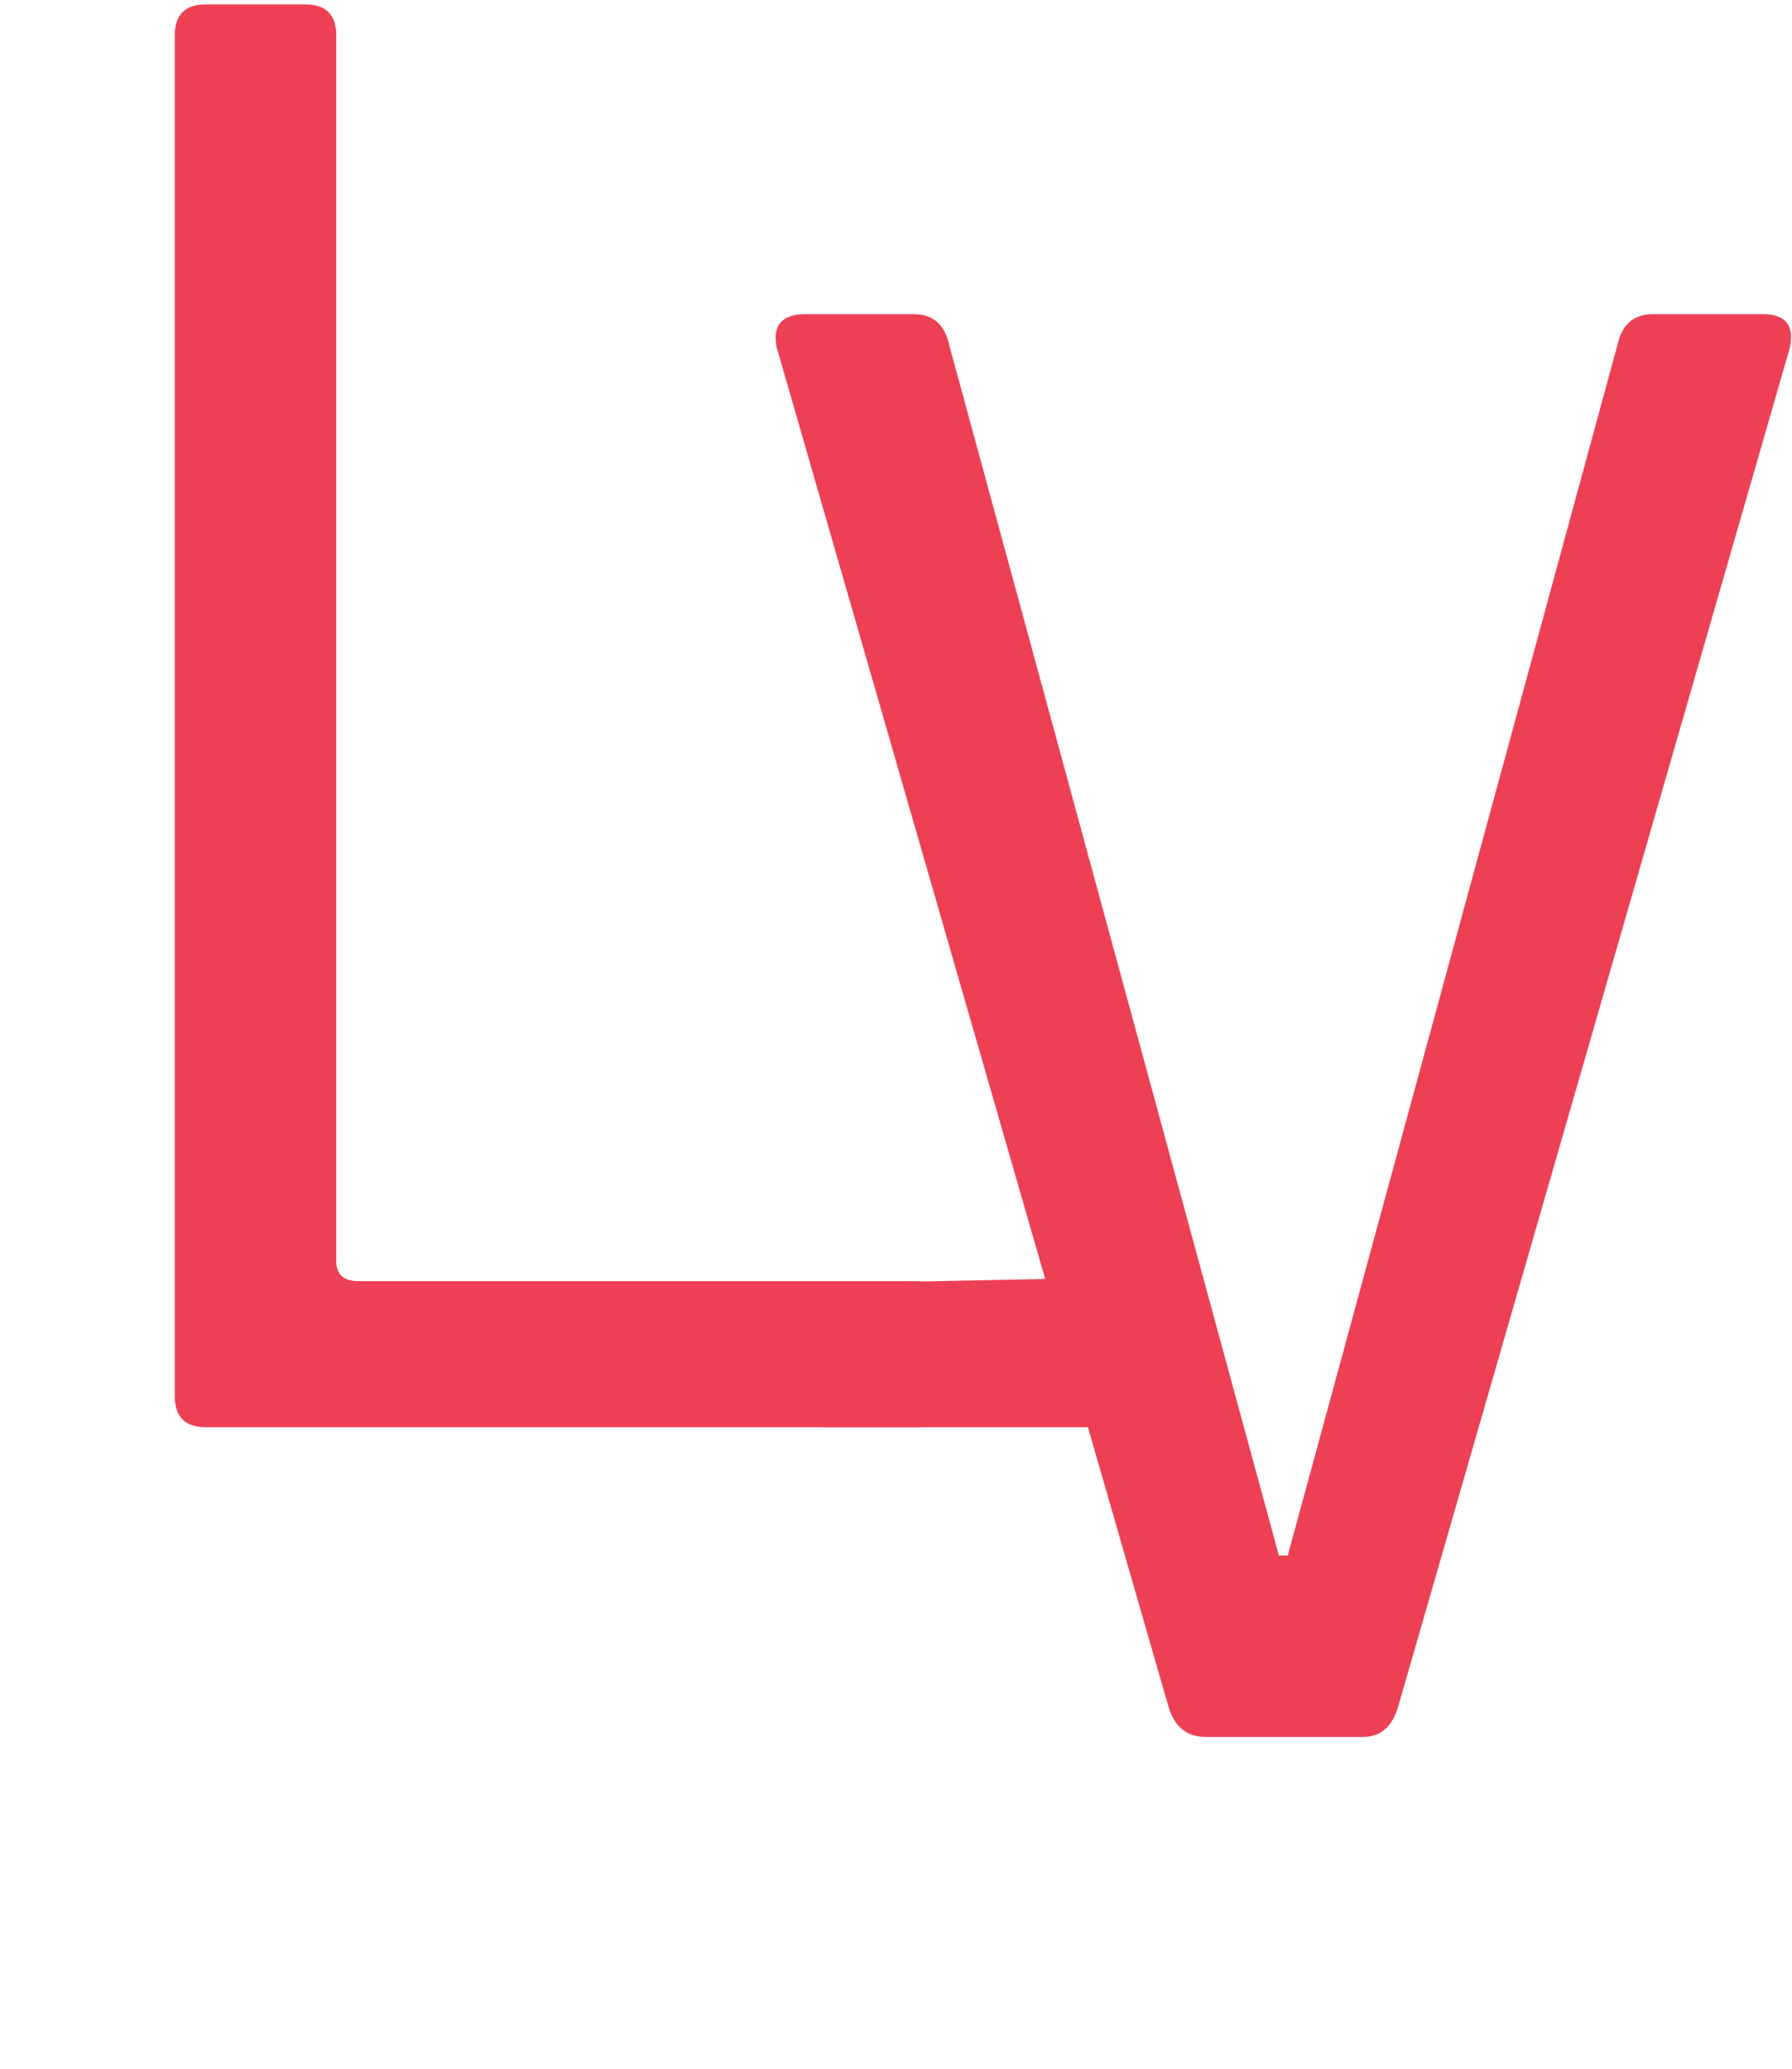
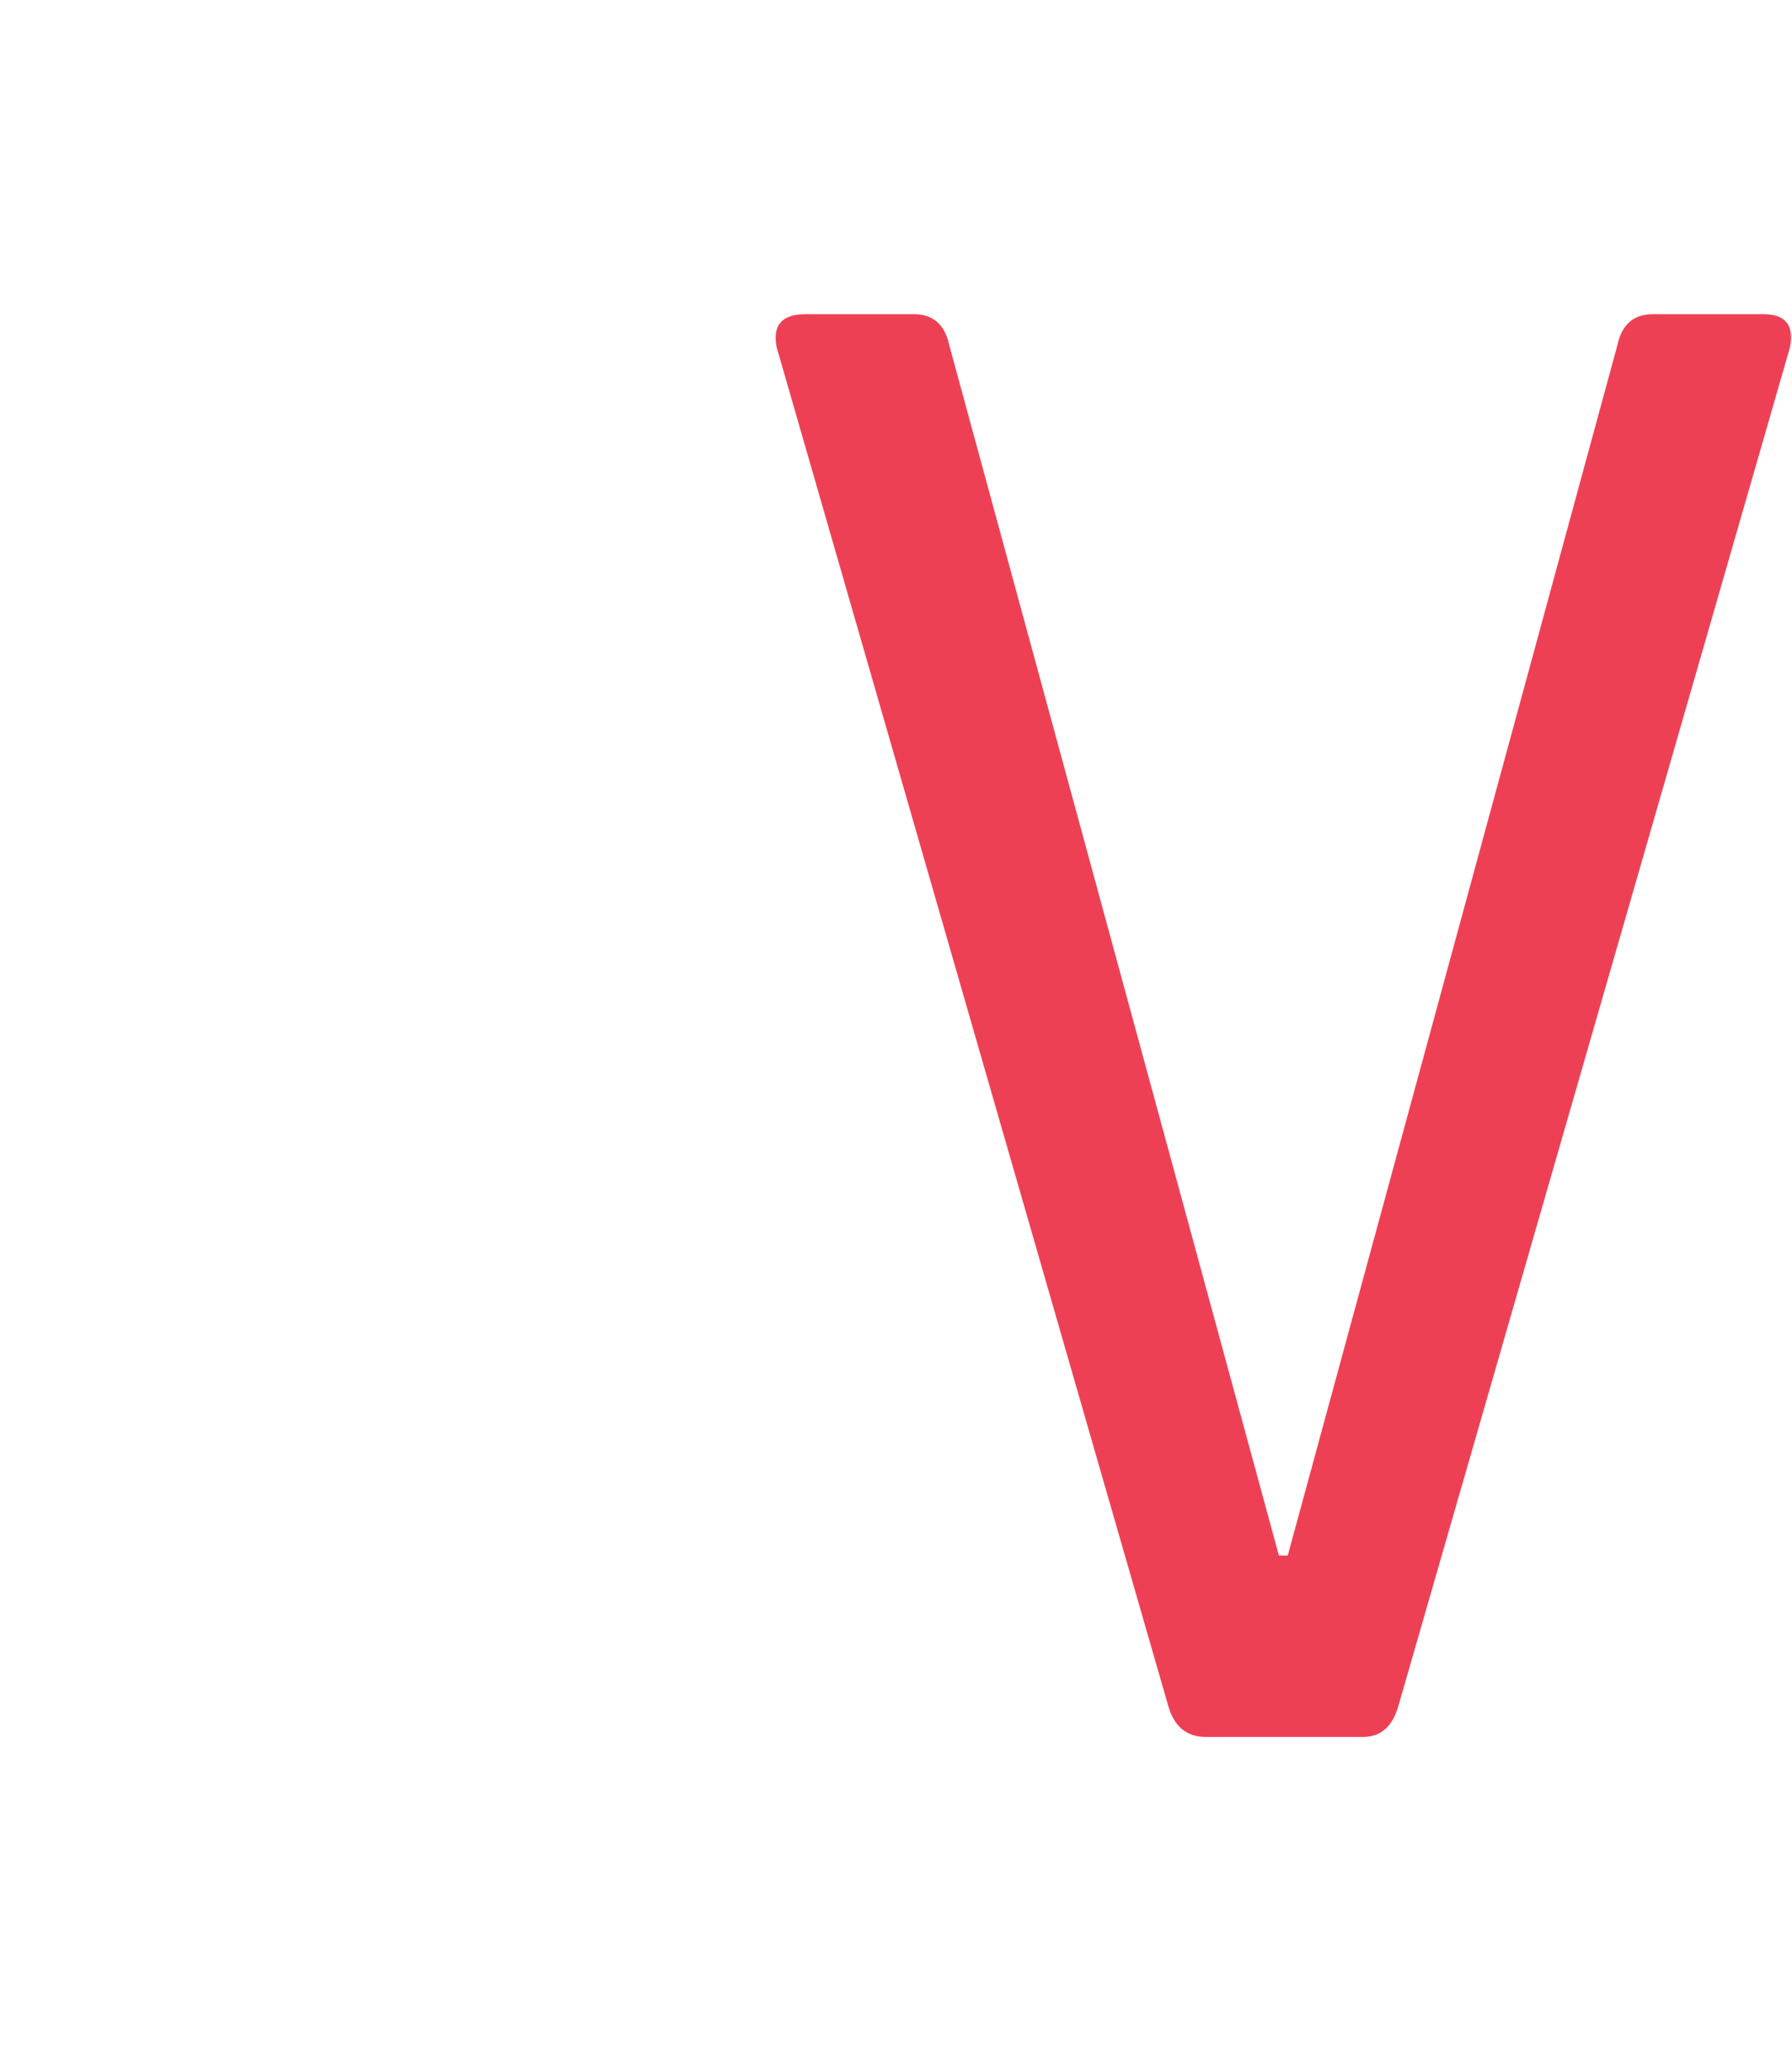
<svg xmlns="http://www.w3.org/2000/svg" width="162" height="187" viewBox="0 0 162 187" fill="none">
  <path d="M123.214 157H109.014C107.281 157 106.147 156.067 105.614 154.2L70.214 31.4C69.814 29.4 70.681 28.4 72.814 28.4H82.614C84.347 28.4 85.414 29.333 85.814 31.2L115.614 140.6H116.414L146.214 31.2C146.614 29.333 147.681 28.4 149.414 28.4H159.414C161.414 28.4 162.214 29.4 161.814 31.4L126.414 154.2C125.881 156.067 124.814 157 123.214 157Z" fill="#EE4055" />
-   <path d="M82.8 129H18.6C16.733 129 15.8 128.067 15.8 126.2V3.2C15.8 1.333 16.733 0.4 18.6 0.4H27.6C29.467 0.4 30.4 1.333 30.4 3.2V114C30.4 115.2 31.067 115.8 32.4 115.8H82.8C84.667 115.8 85.6 116.8 85.6 118.8V126.2C85.6 128.067 84.667 129 82.8 129Z" fill="#EE4055" />
-   <path d="M75.02 128.5L75.481 116.49L99.019 116.01L99.481 128.5H75.02Z" fill="#EE4055" stroke="#EE4055" />
</svg>